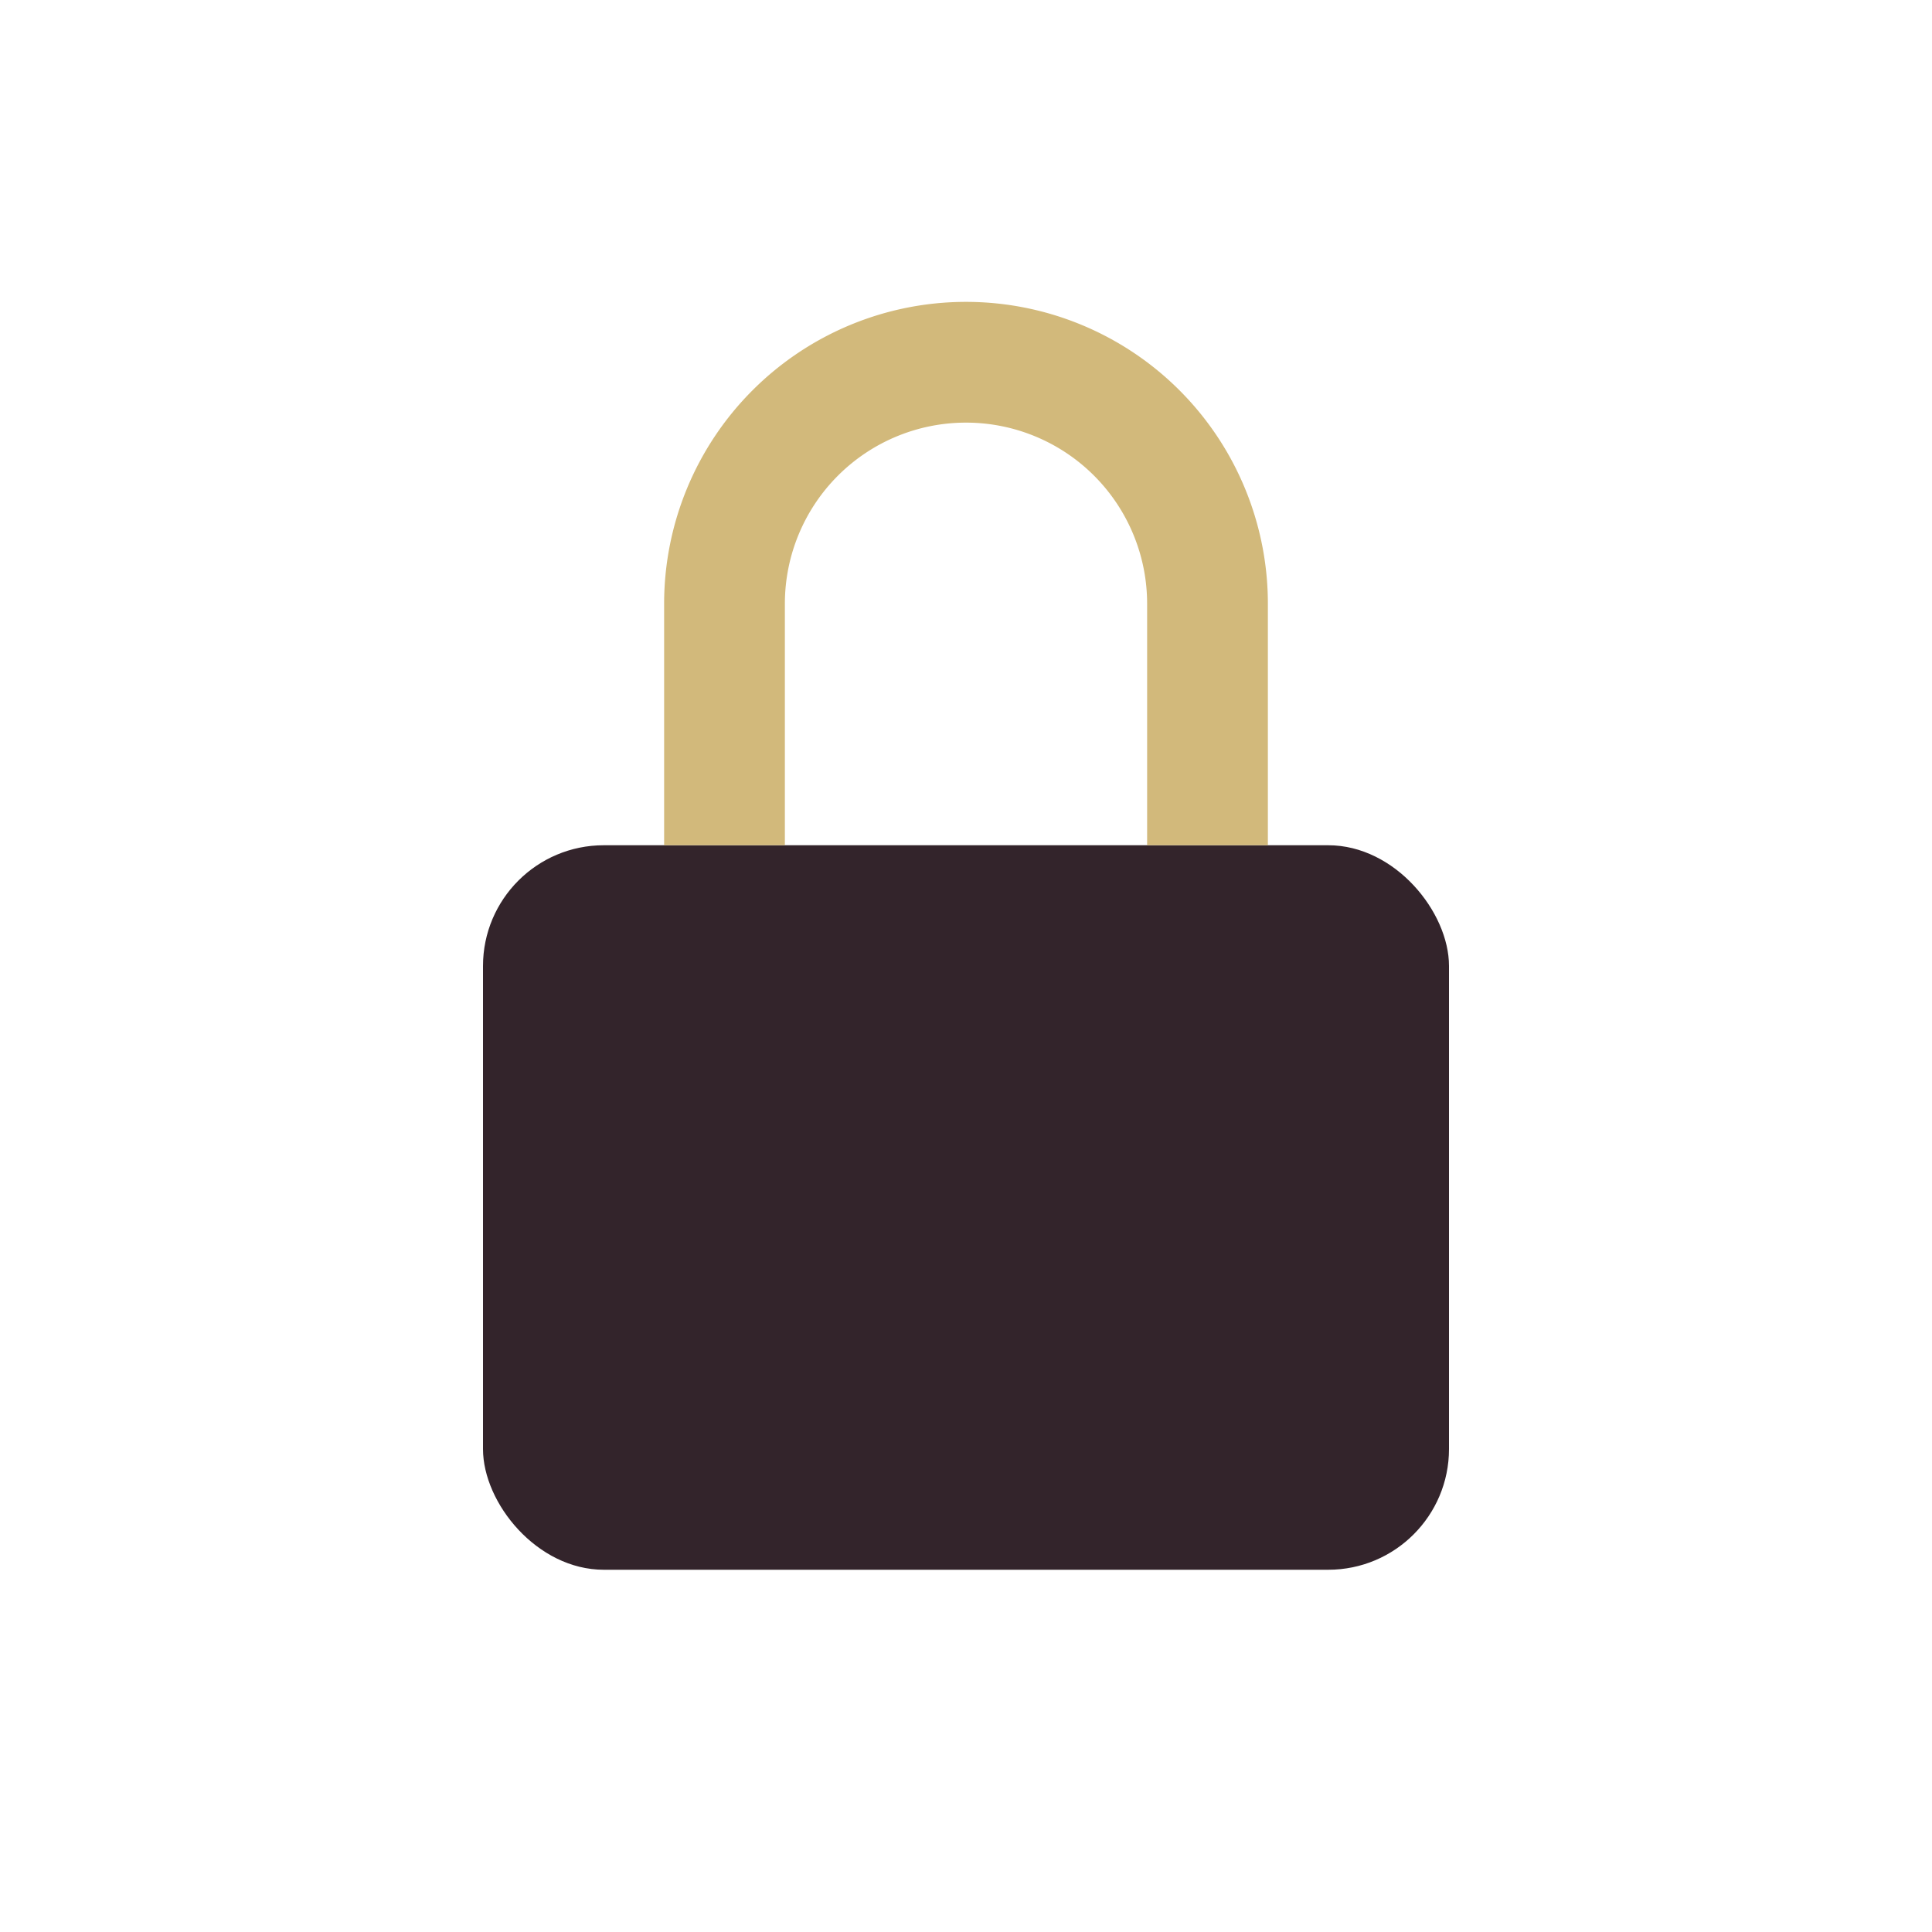
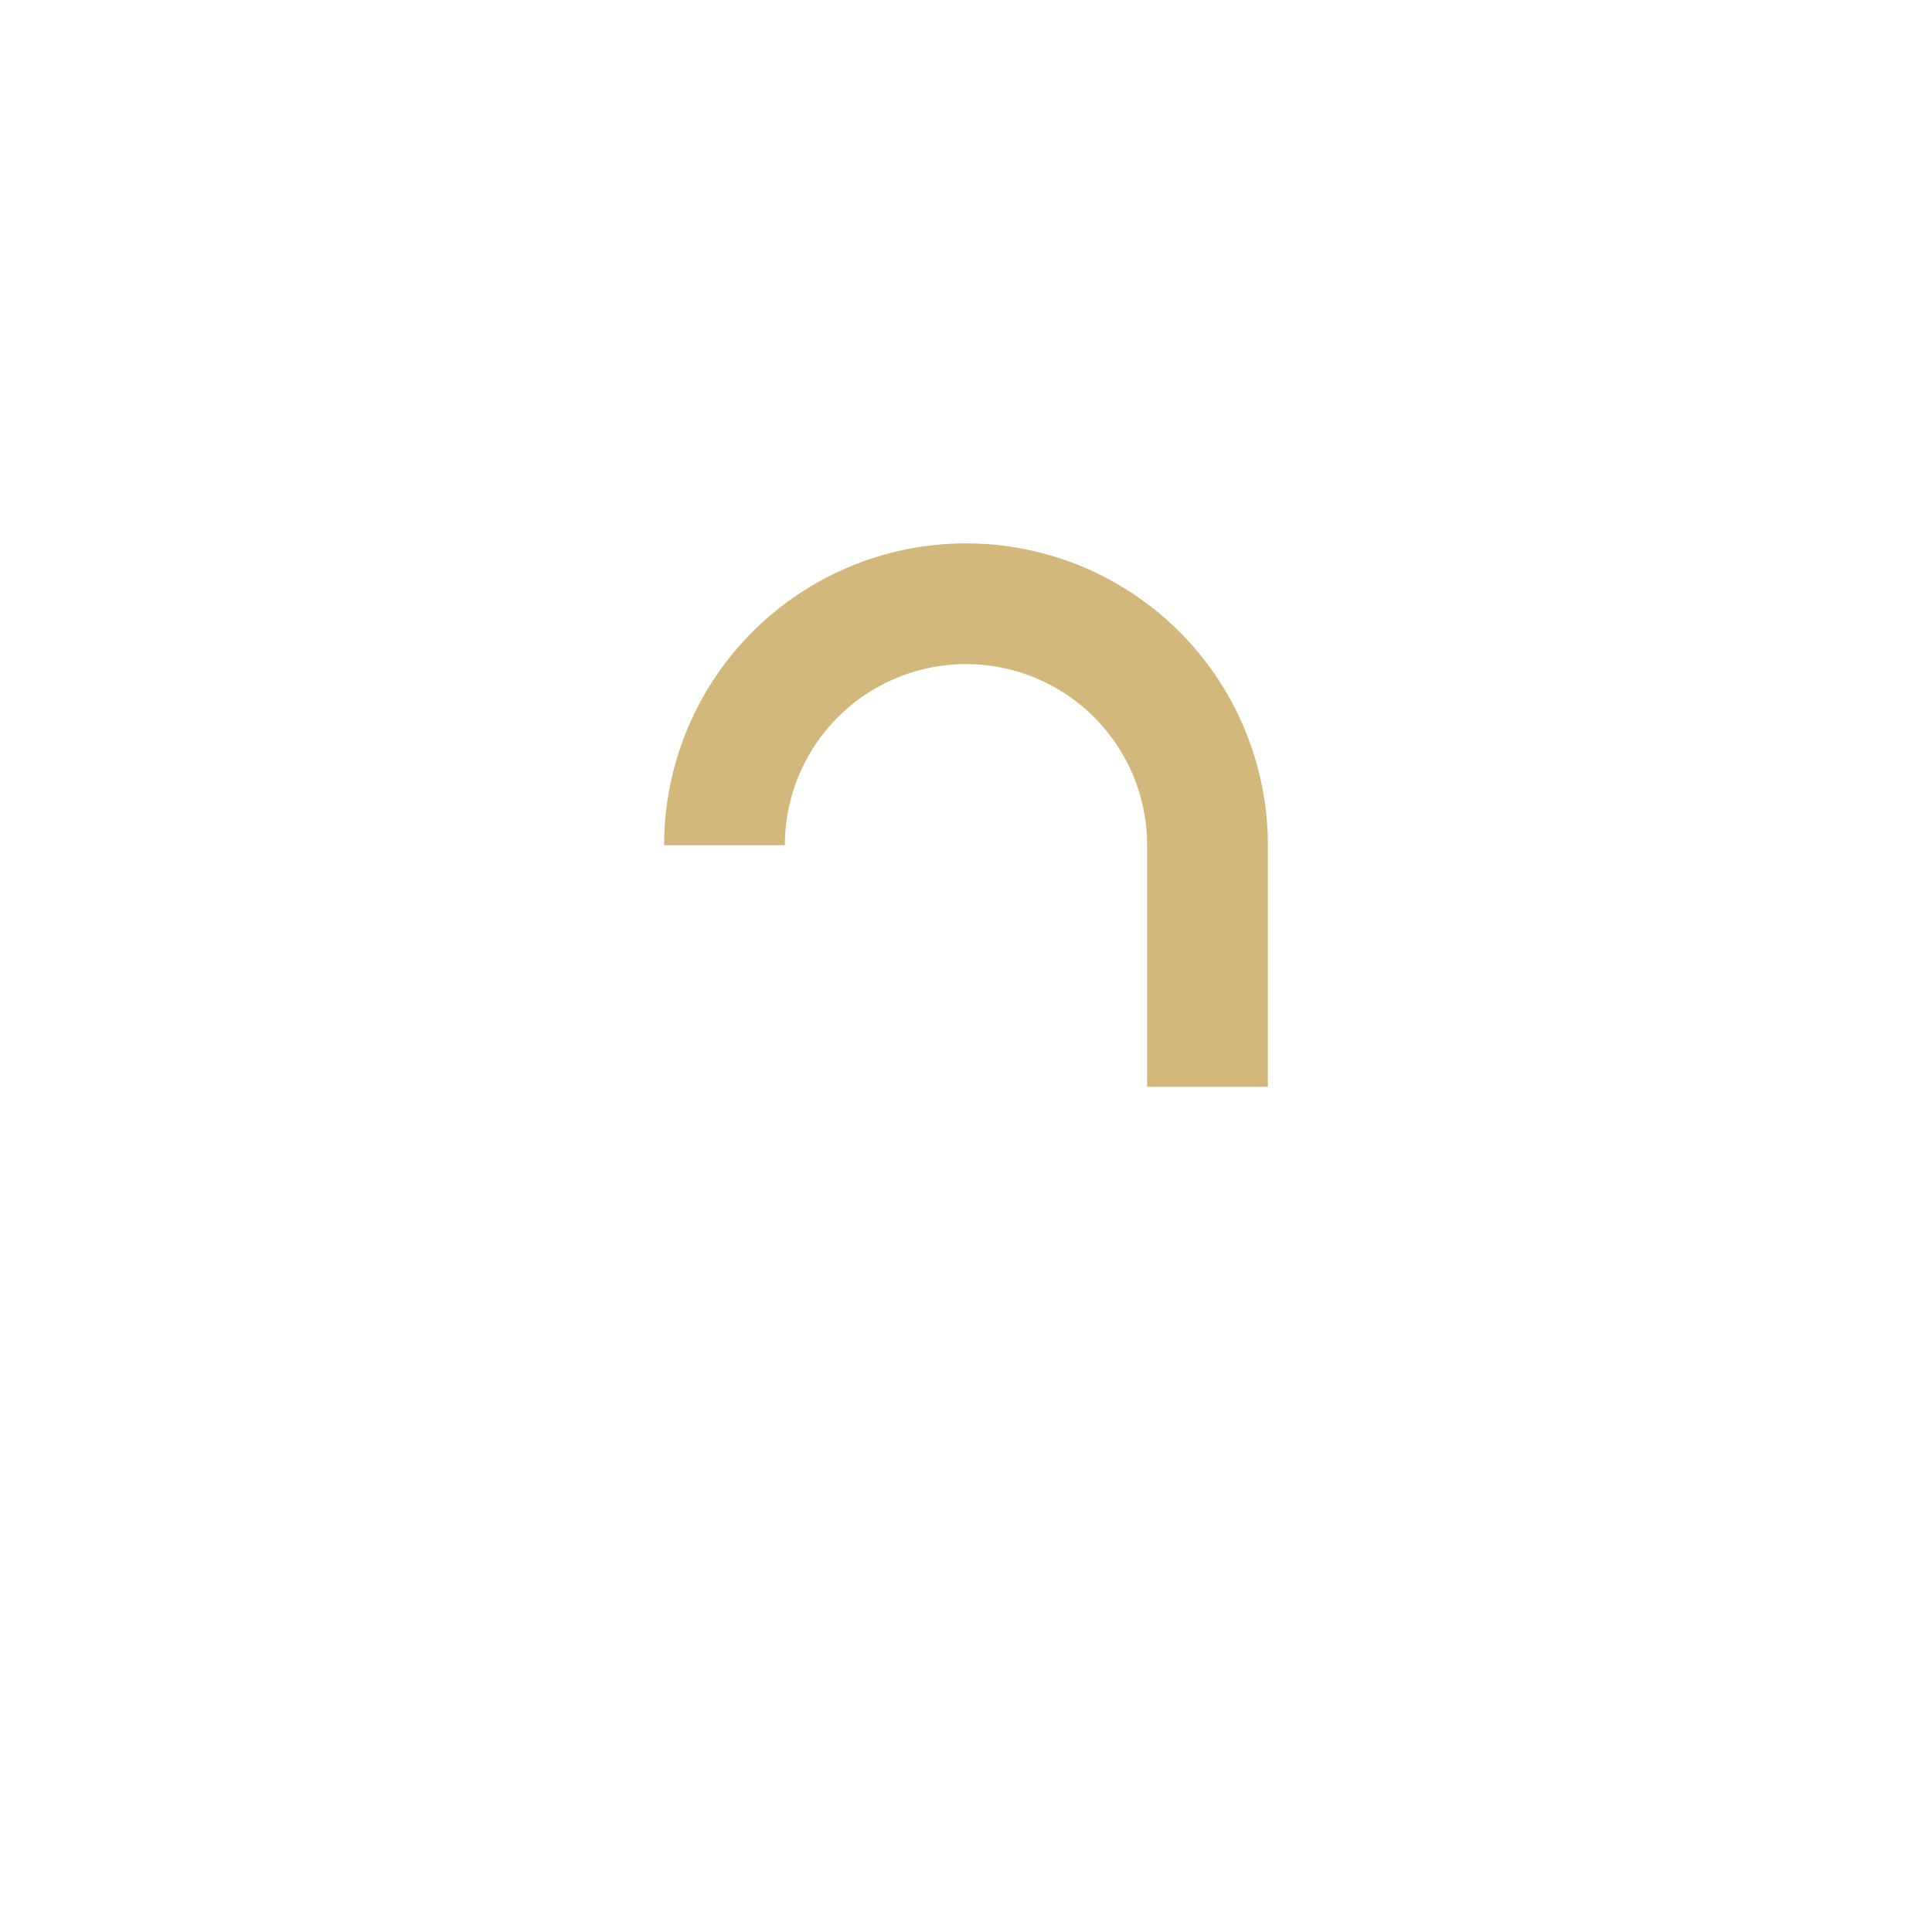
<svg xmlns="http://www.w3.org/2000/svg" width="32" height="32" viewBox="0 0 32 32">
-   <rect x="8" y="14" width="16" height="12" rx="2" fill="#33242b" />
-   <path d="M12 14V10a4 4 0 0 1 8 0v4" stroke="#d2b97b" stroke-width="2" fill="none" />
+   <path d="M12 14a4 4 0 0 1 8 0v4" stroke="#d2b97b" stroke-width="2" fill="none" />
</svg>